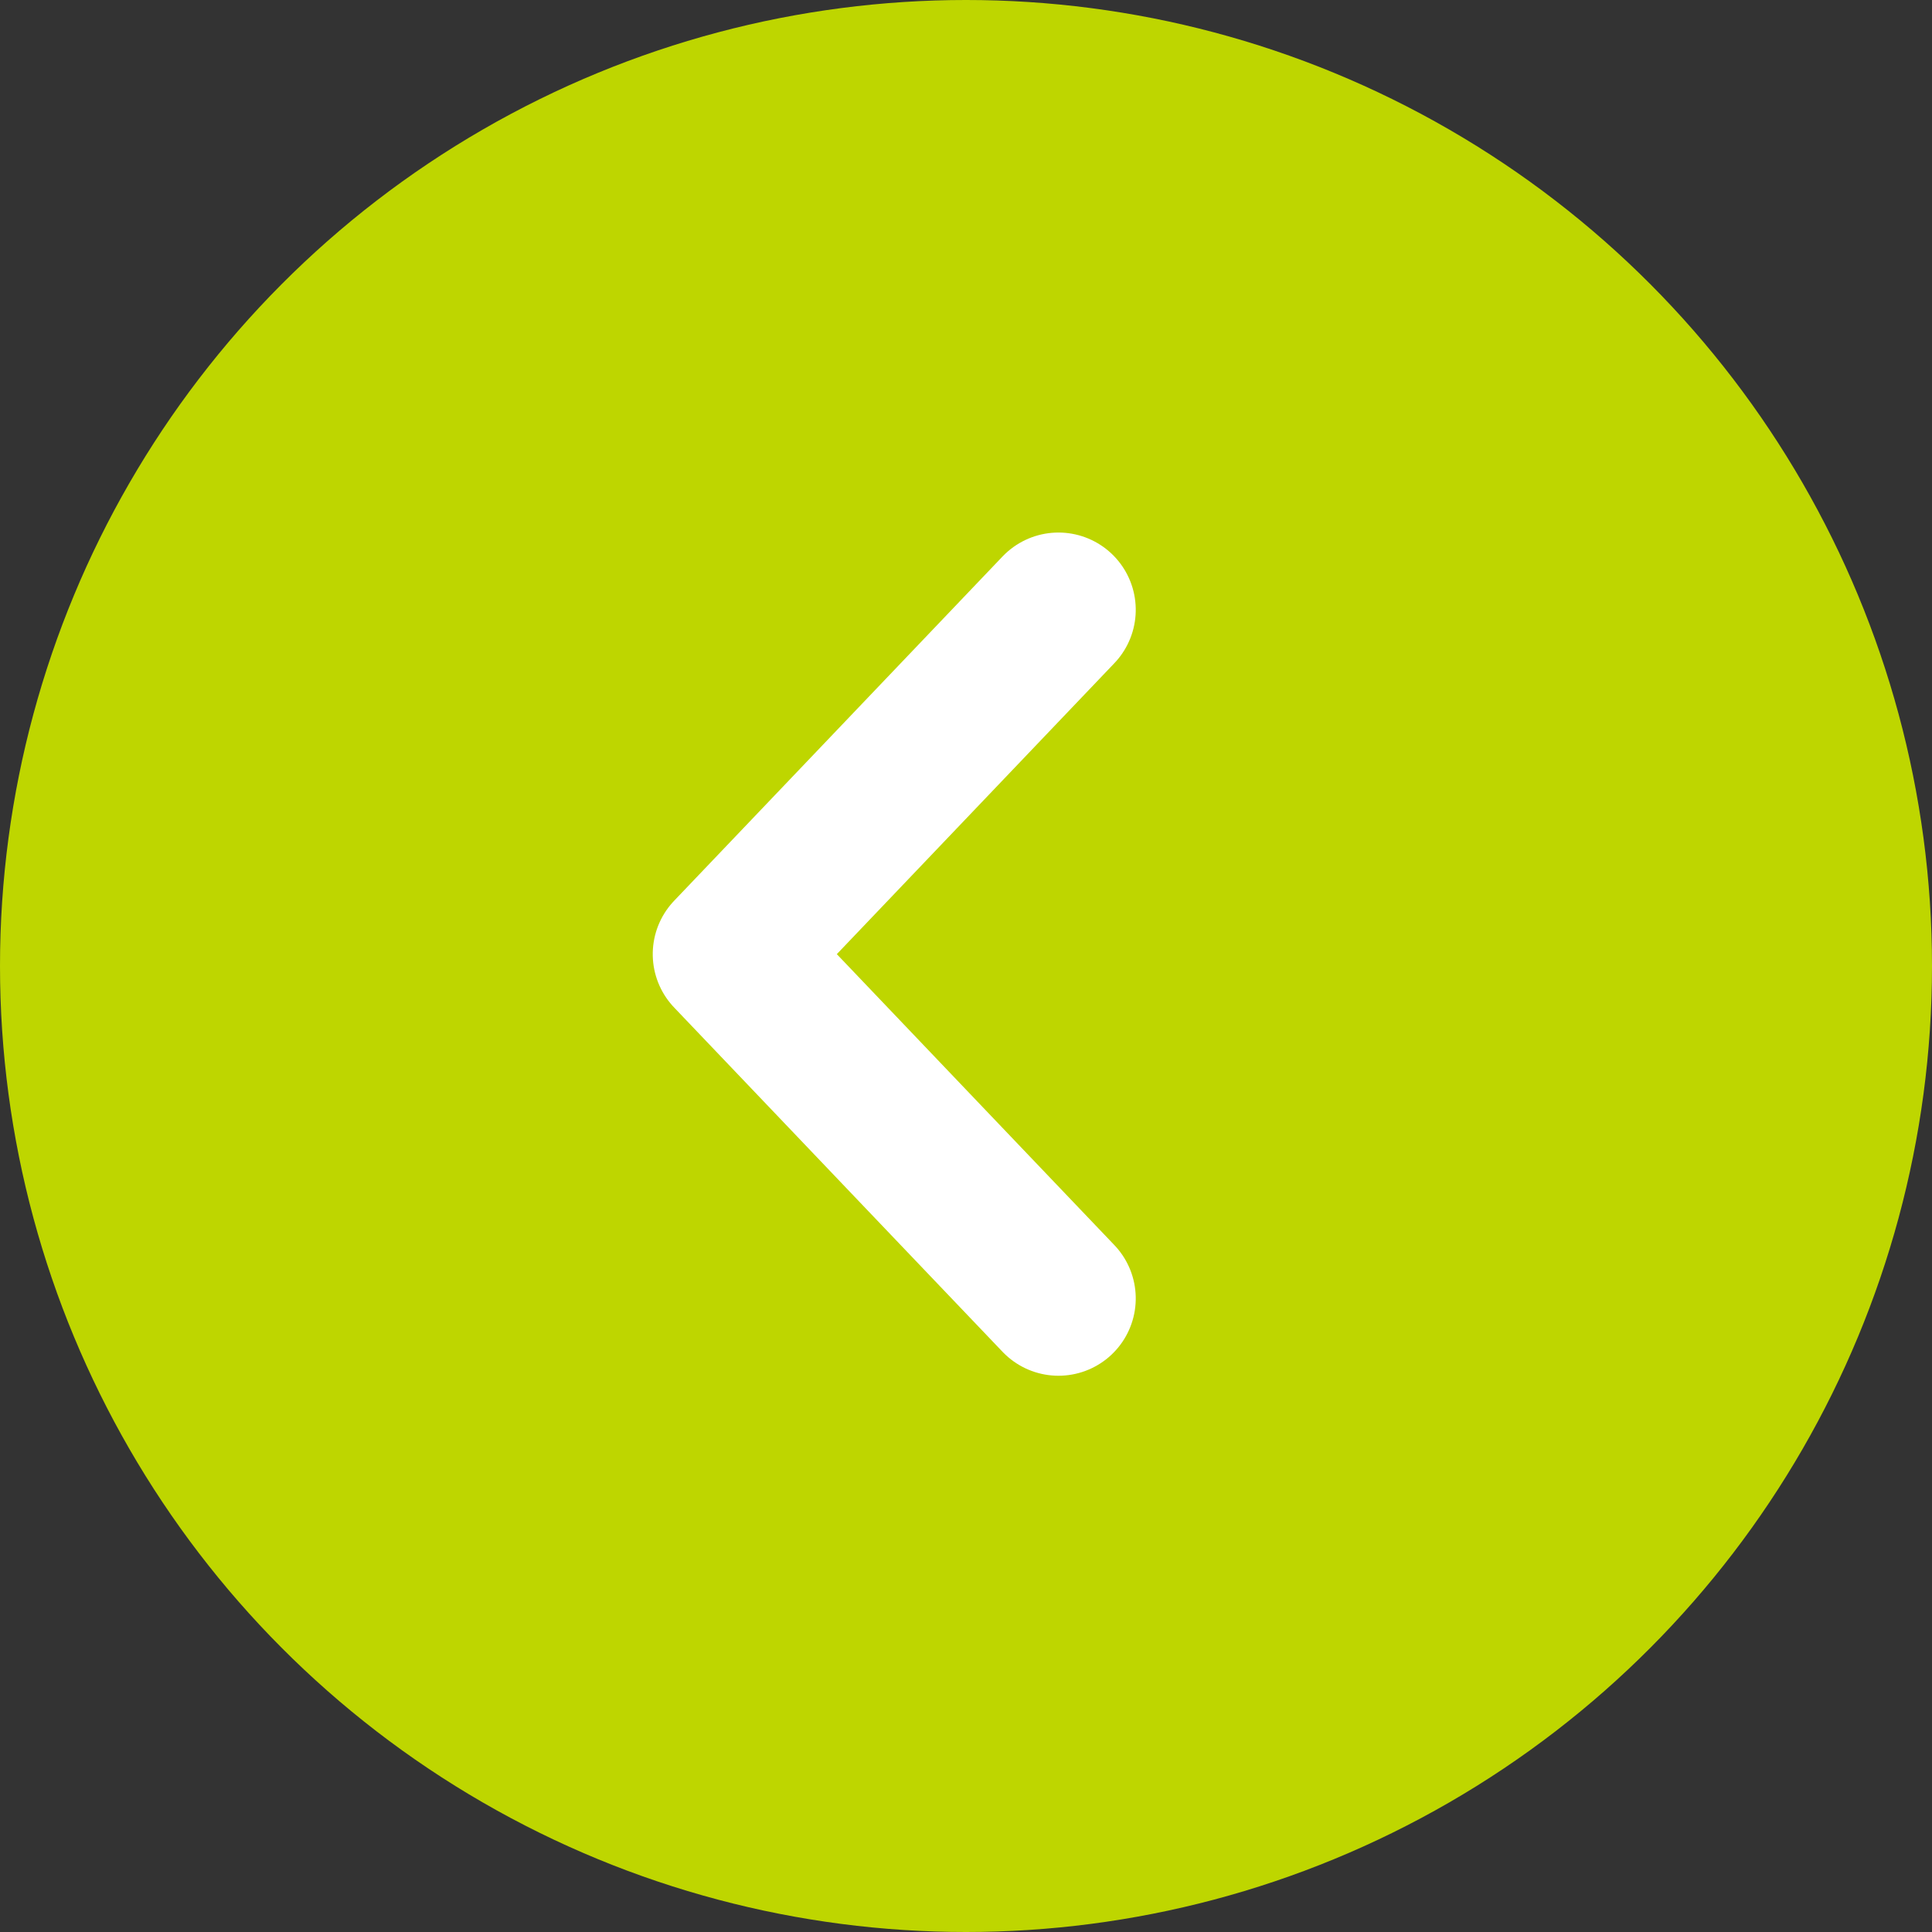
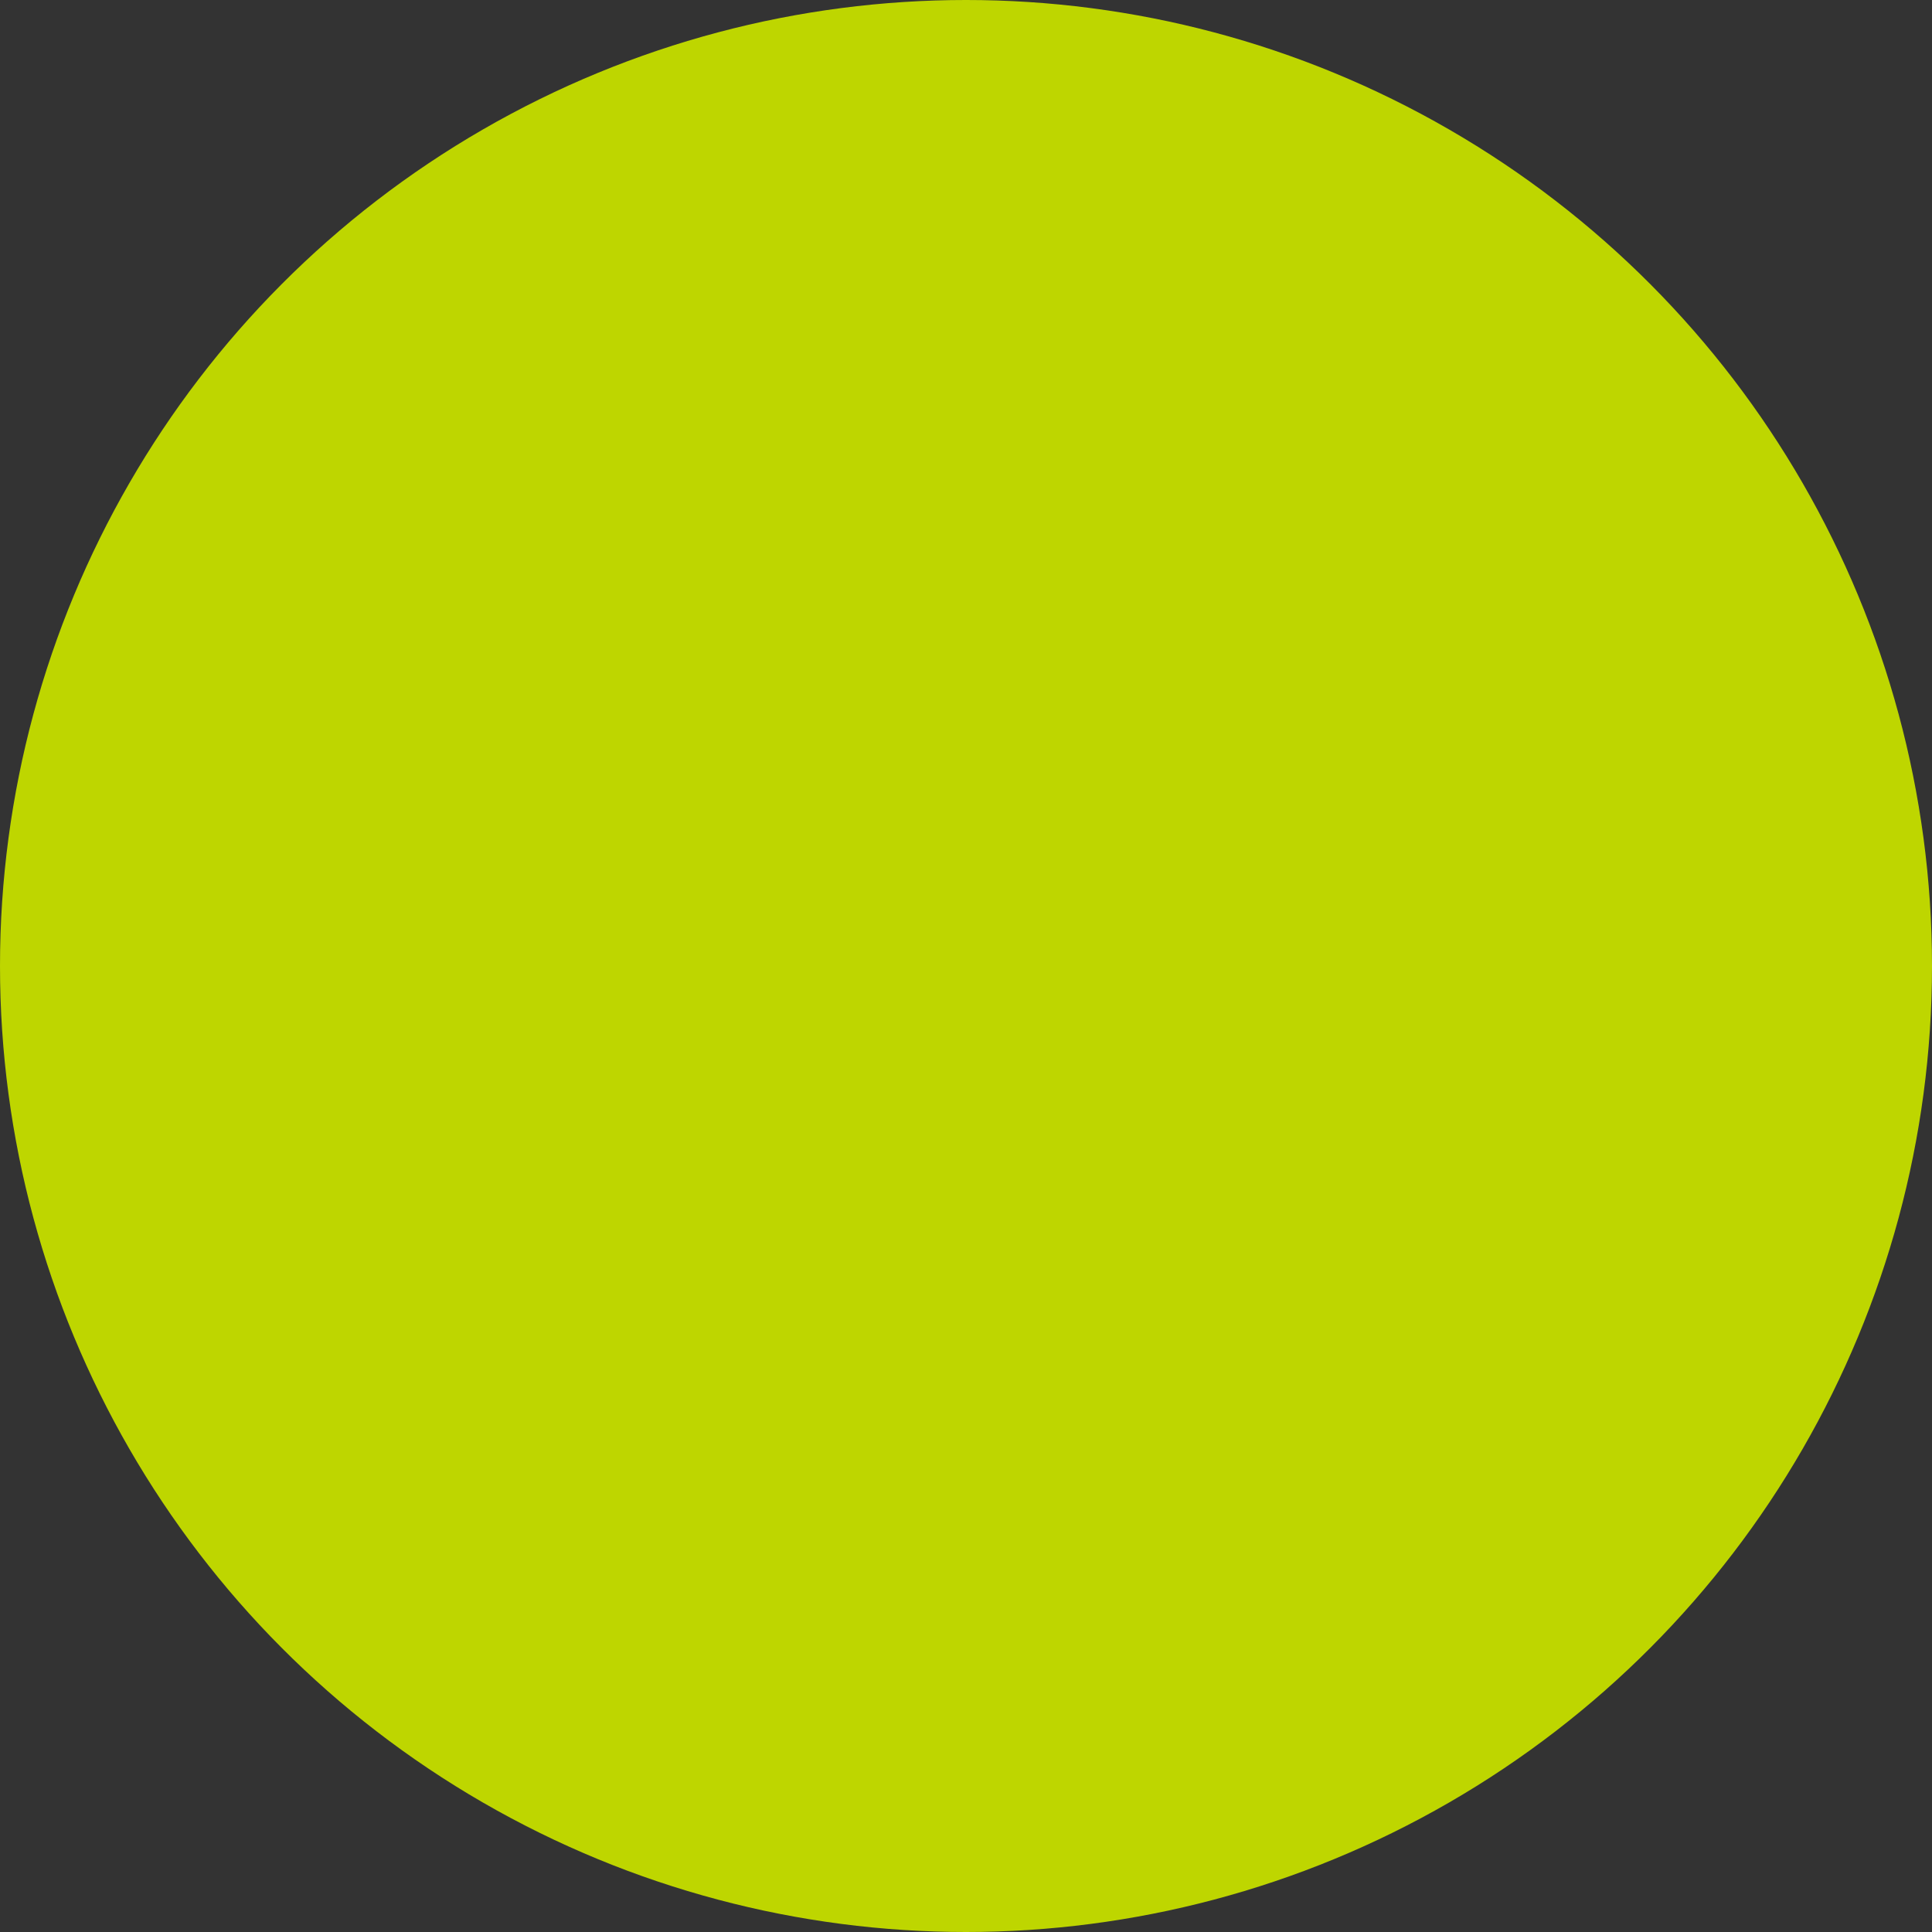
<svg xmlns="http://www.w3.org/2000/svg" id="button-slider-green-izq-normal" width="50" height="50" viewBox="0 0 50 50">
  <rect x="0" y="0" width="50" height="50" fill="#333333" stroke="none" />
  <circle id="Ellipse_6" data-name="Ellipse 6" cx="25" cy="25" r="25" fill="#bed600" />
-   <path id="Path_288" data-name="Path 288" d="M0,0,8.911,8.5l5.2-4.959L17.822,0" transform="translate(27.393 15.782) rotate(90)" fill="none" stroke="#fff" stroke-linecap="round" stroke-linejoin="round" stroke-width="4" />
</svg>